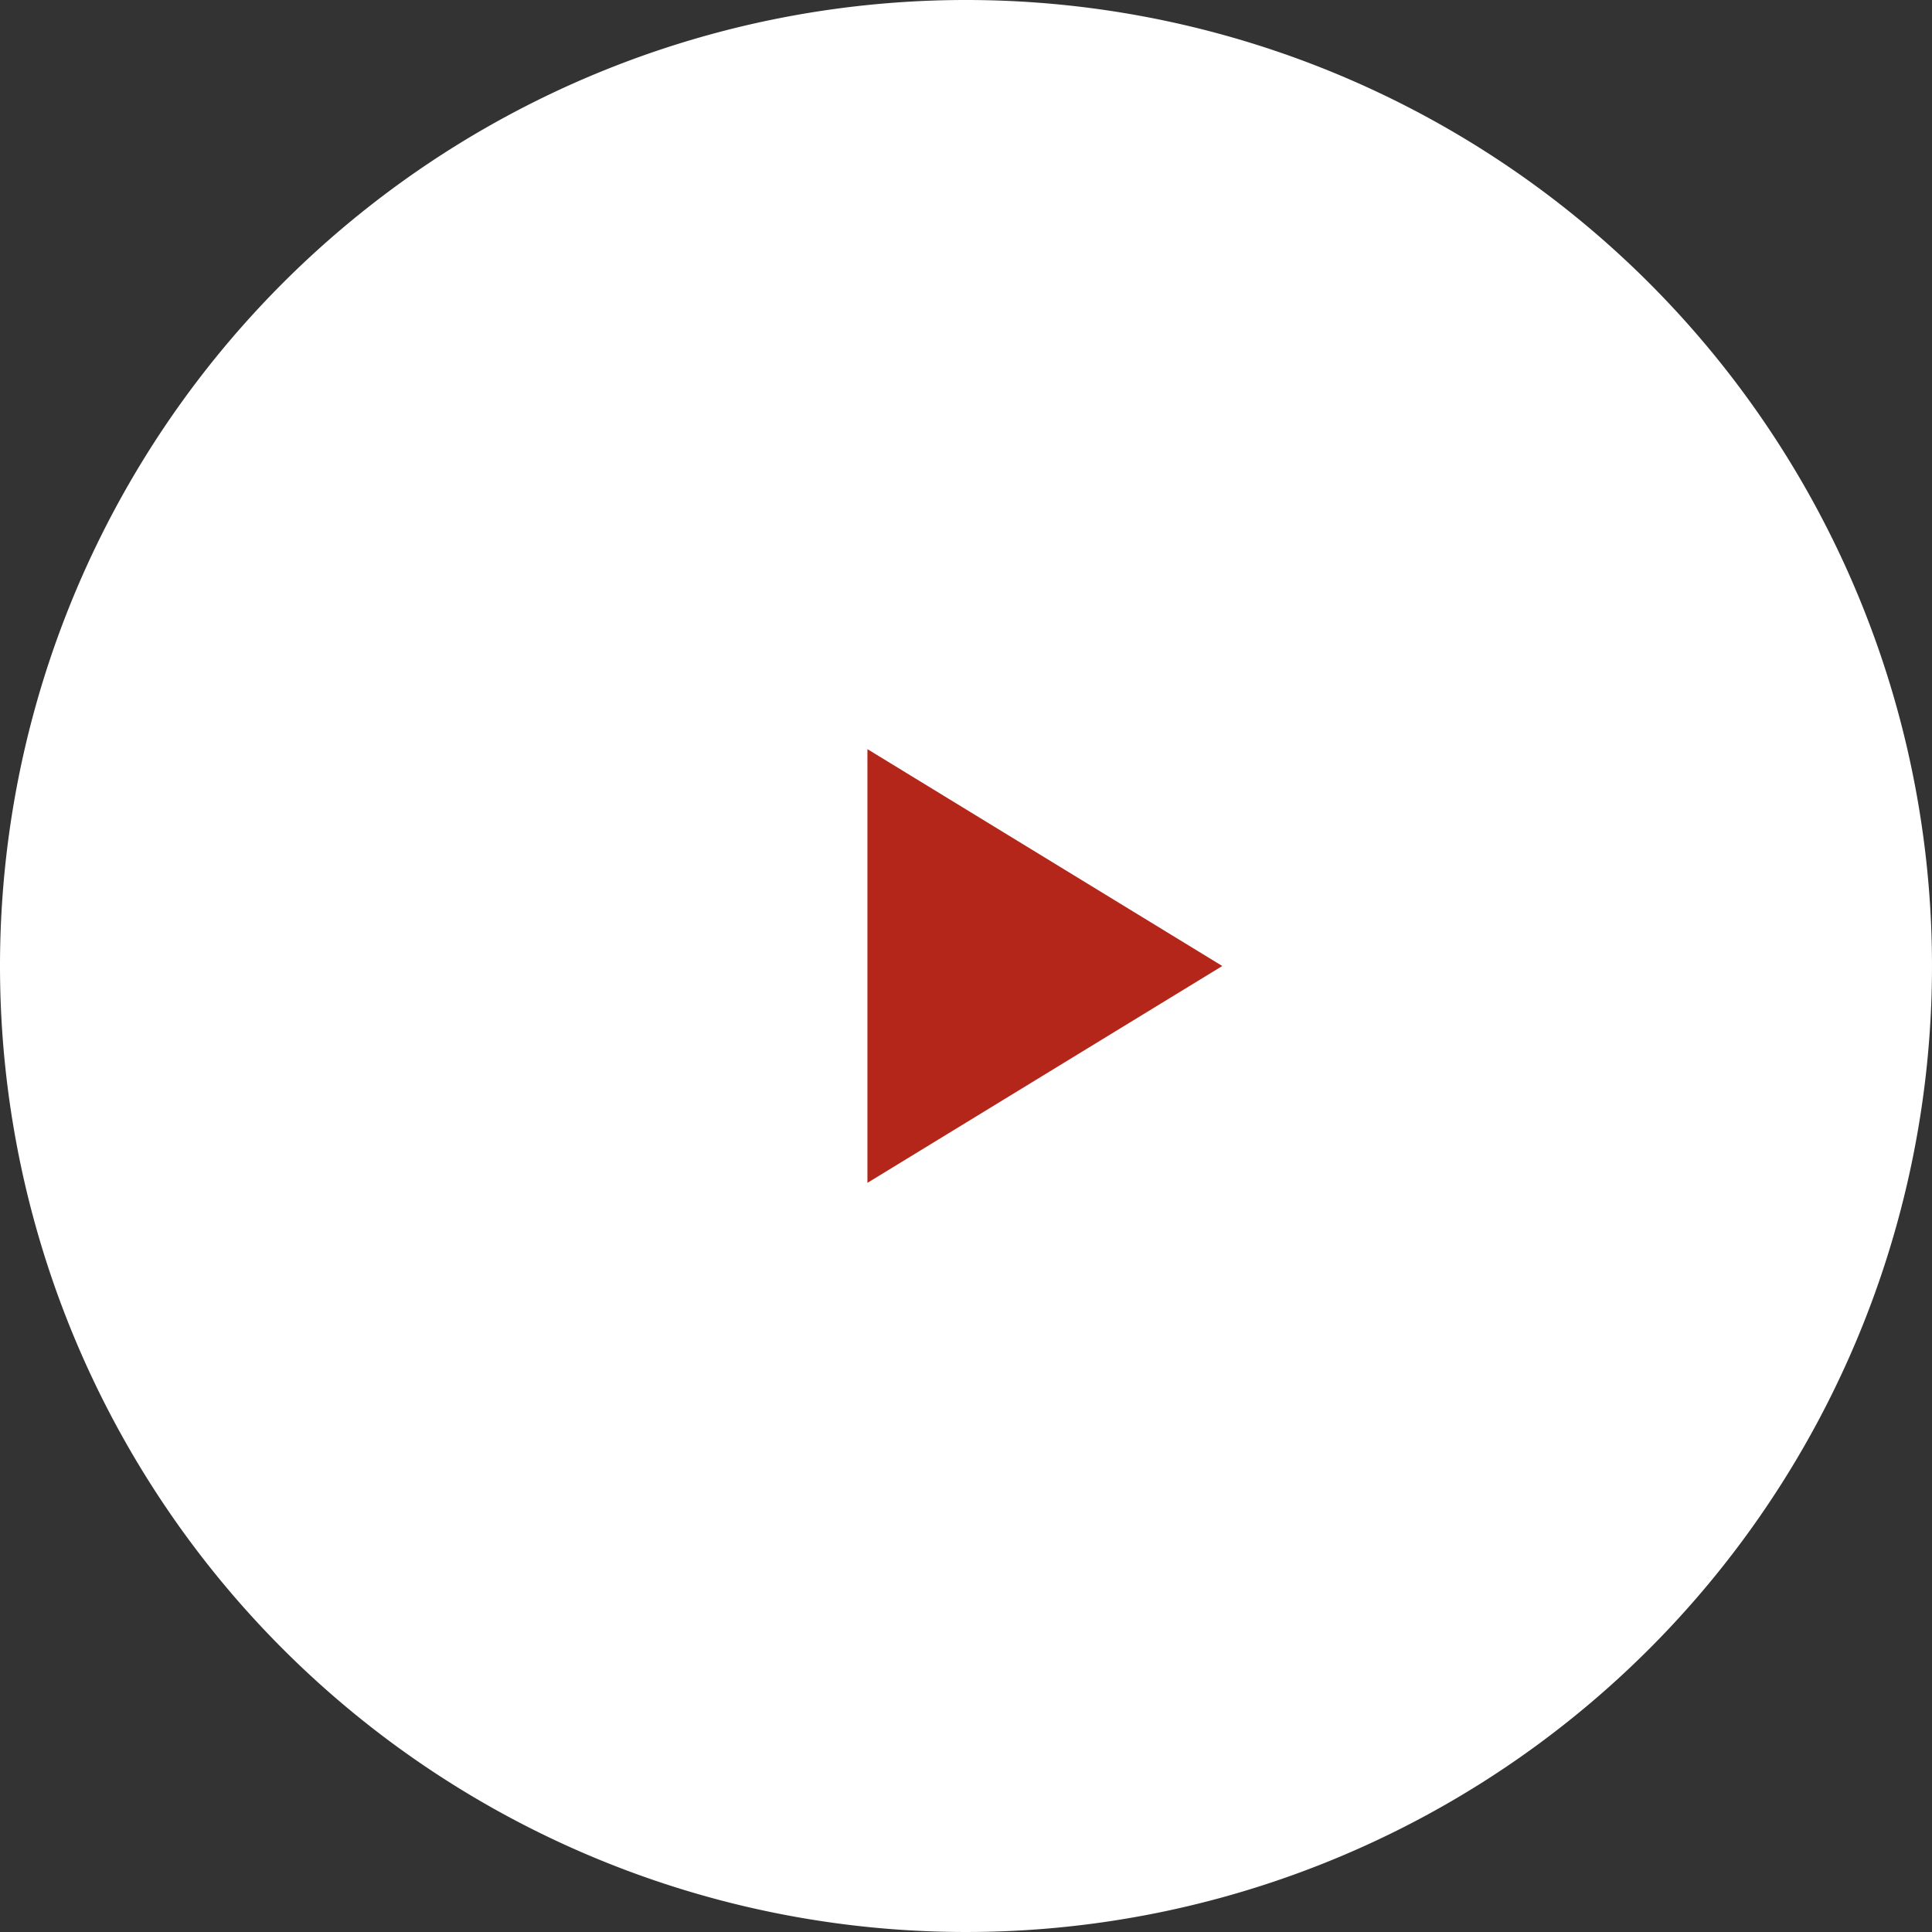
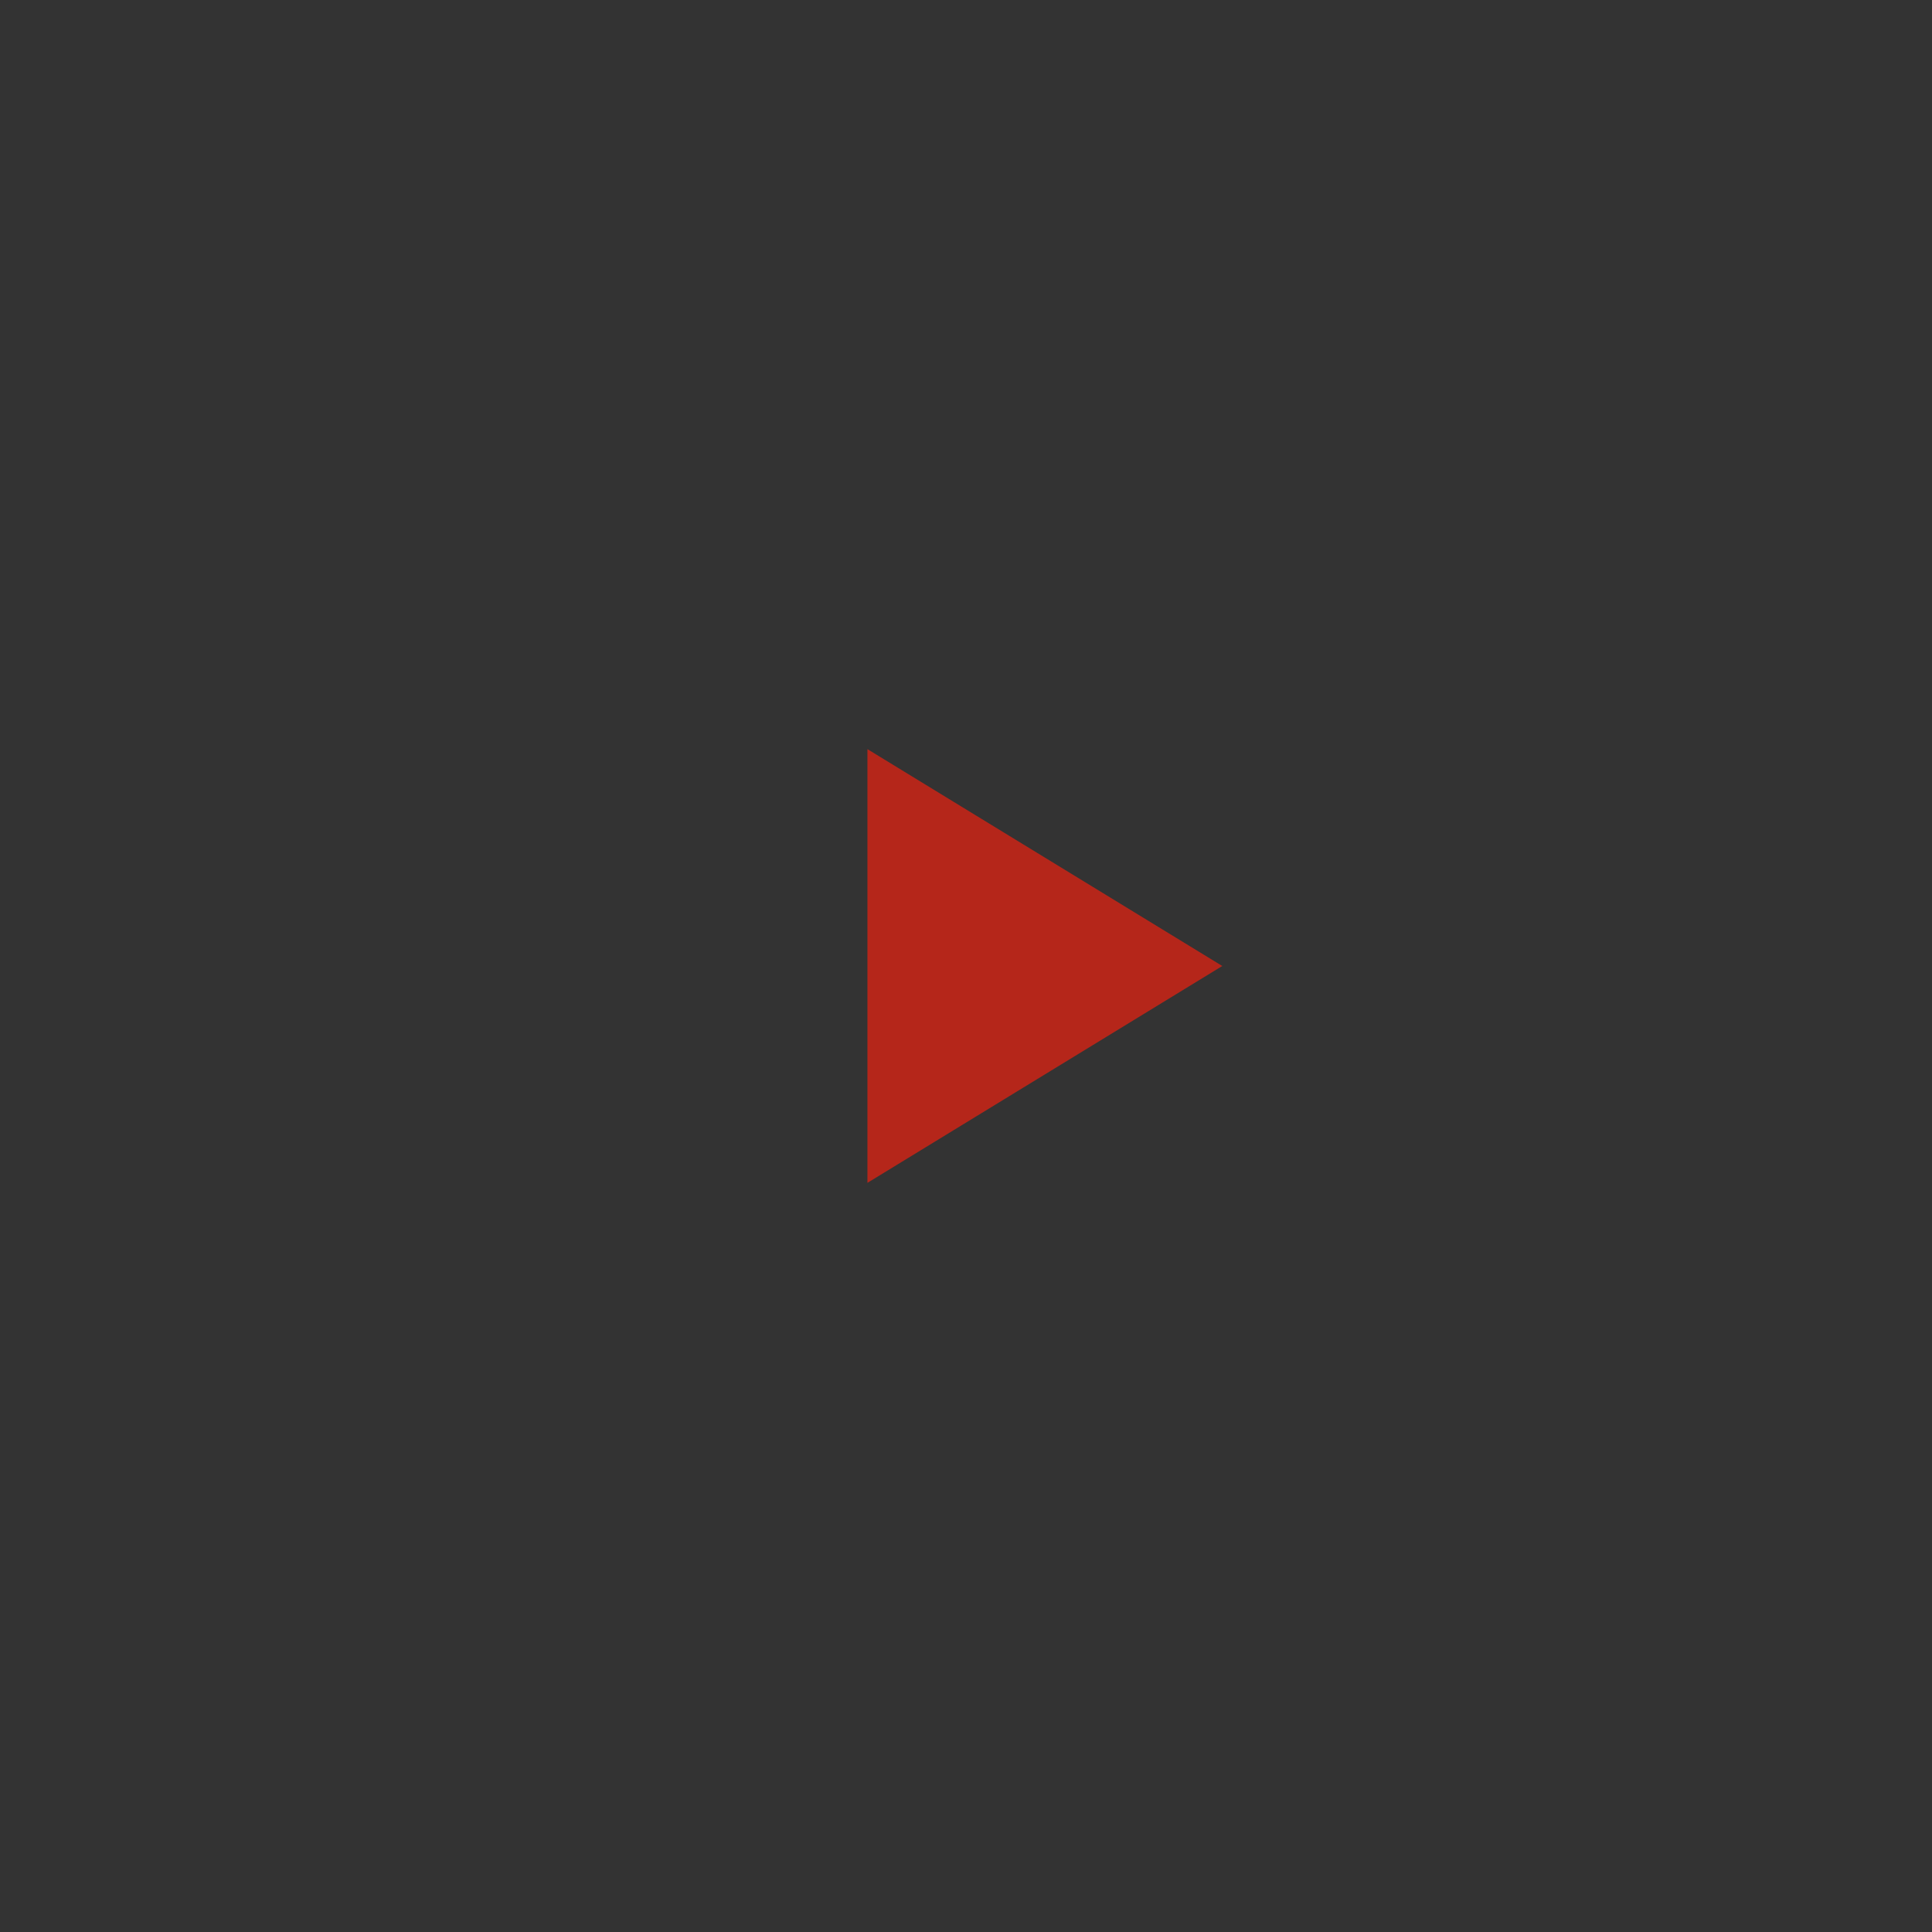
<svg xmlns="http://www.w3.org/2000/svg" width="49" height="49" viewBox="0 0 49 49">
  <rect x="0" y="0" width="49" height="49" fill="#333333" stroke="none" />
  <g id="ICON2" transform="translate(-1491 -2252.414)">
-     <path id="パス_33477" data-name="パス 33477" d="M24.5,0A24.5,24.5,0,1,1,0,24.5,24.5,24.5,0,0,1,24.5,0Z" transform="translate(1491 2252.414)" fill="#fff" />
    <path id="多角形_3" data-name="多角形 3" d="M5.5,0,11,9H0Z" transform="translate(1522 2271.414) rotate(90)" fill="#b5261a" />
  </g>
</svg>